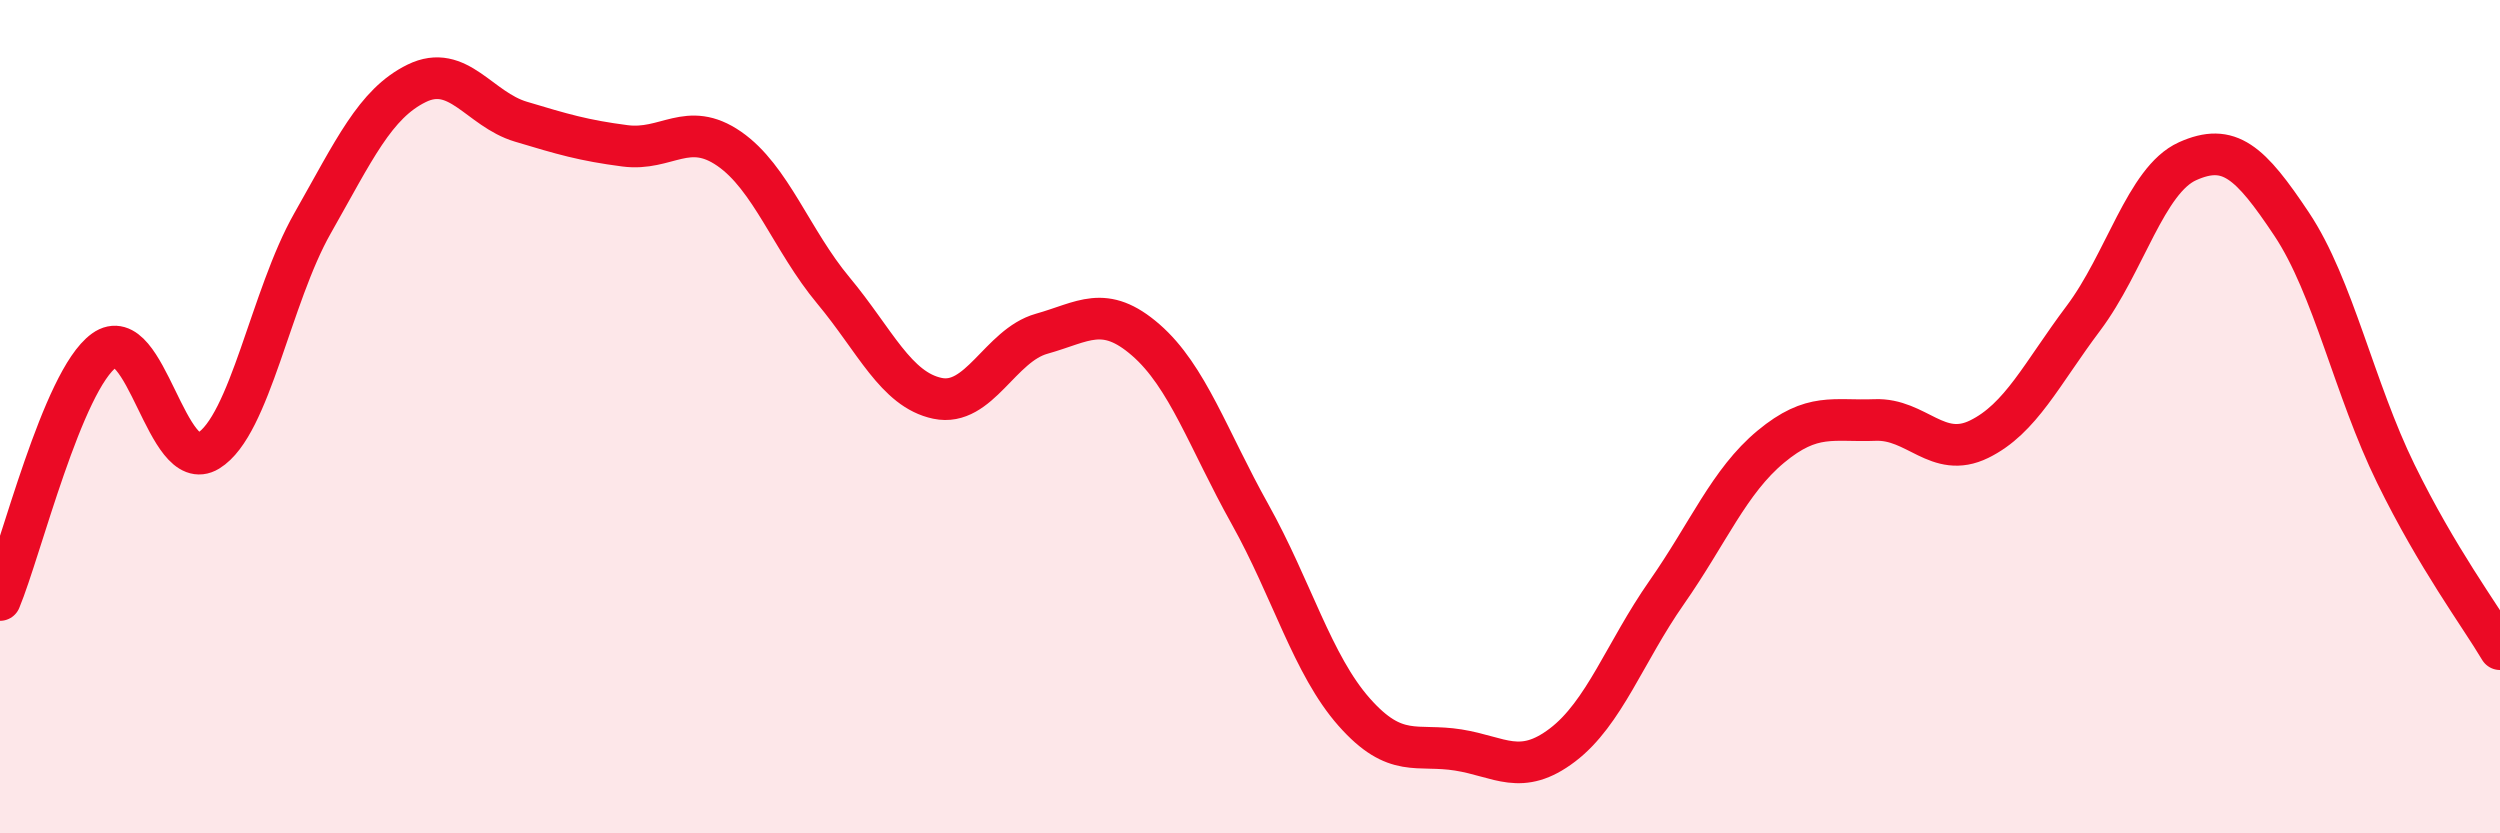
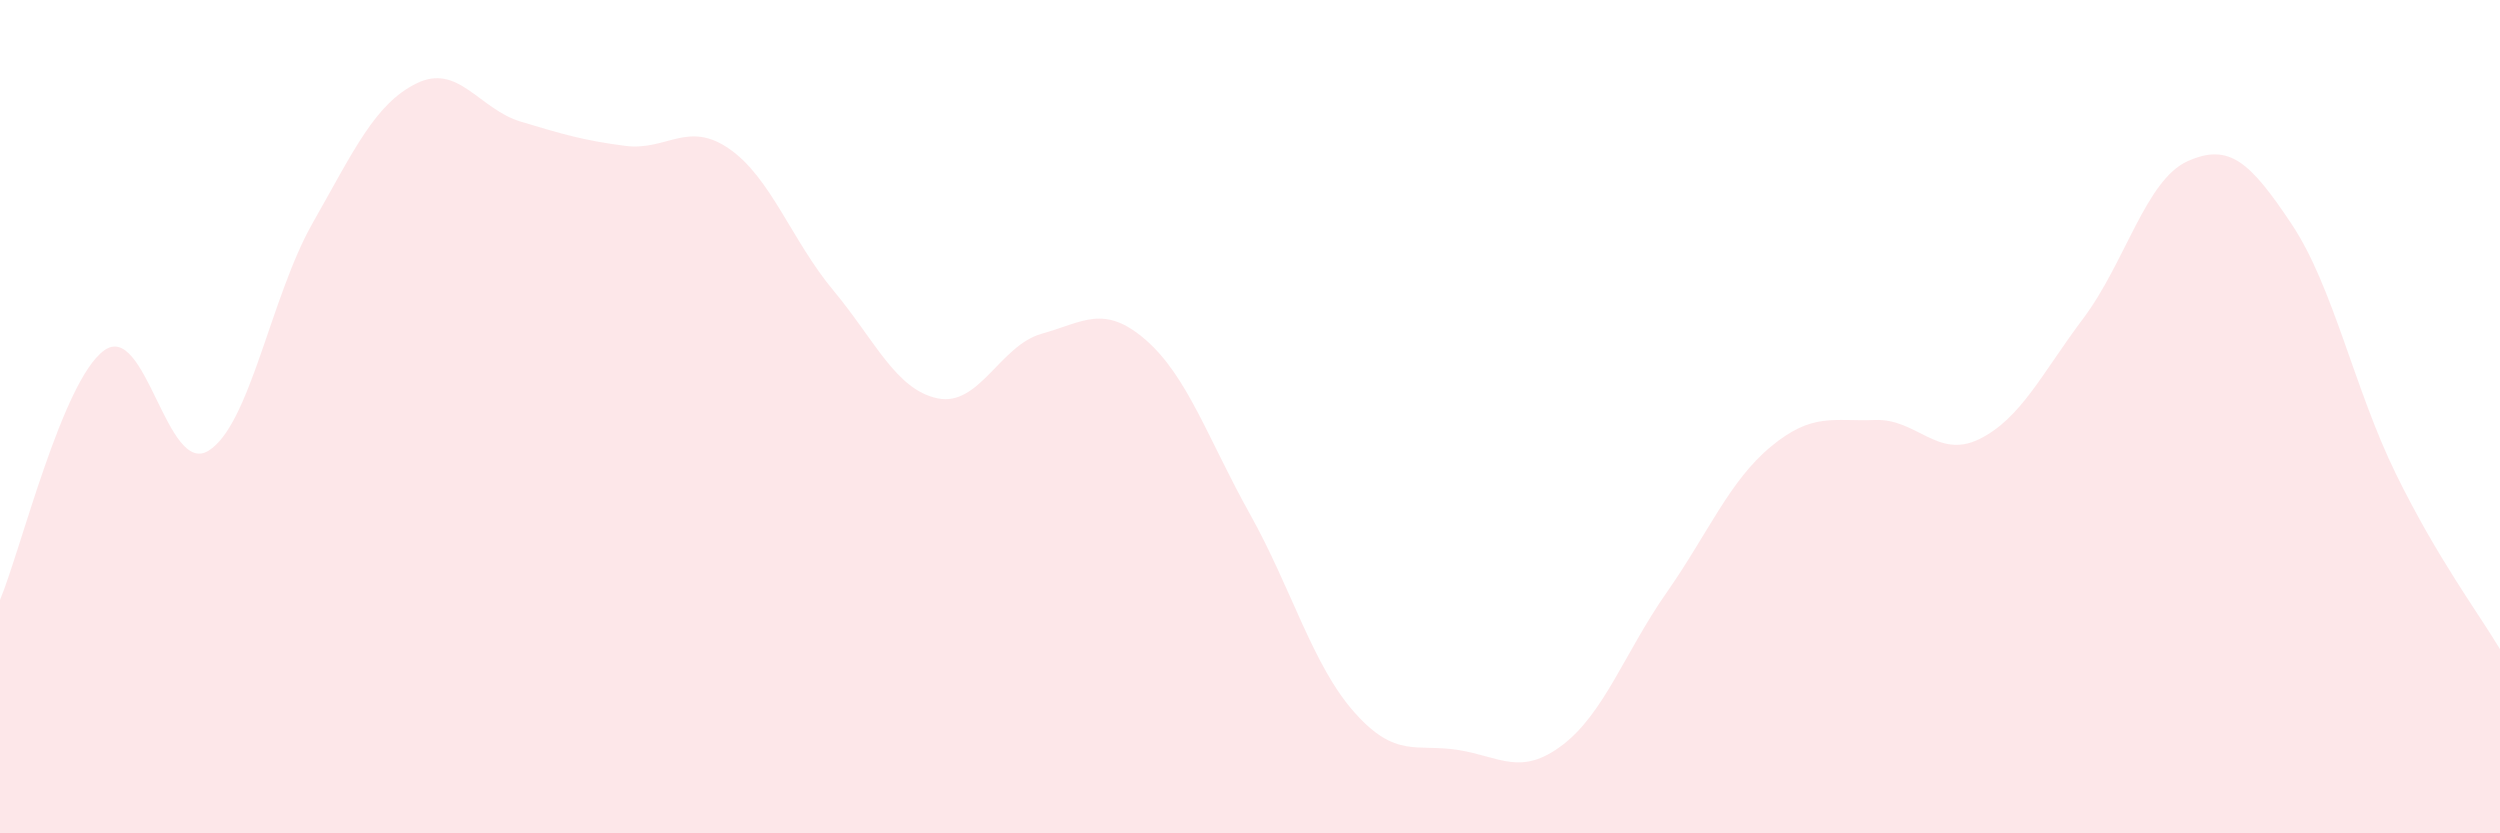
<svg xmlns="http://www.w3.org/2000/svg" width="60" height="20" viewBox="0 0 60 20">
  <path d="M 0,14.4 C 0.5,13.2 1.5,9.13 2.5,8.41 C 3.5,7.69 4,11.43 5,10.82 C 6,10.21 6.5,7.12 7.5,5.36 C 8.5,3.6 9,2.49 10,2 C 11,1.51 11.5,2.62 12.5,2.92 C 13.5,3.22 14,3.37 15,3.5 C 16,3.63 16.5,2.88 17.5,3.57 C 18.5,4.26 19,5.77 20,6.97 C 21,8.17 21.5,9.35 22.5,9.56 C 23.5,9.77 24,8.29 25,8.01 C 26,7.73 26.5,7.29 27.5,8.16 C 28.5,9.03 29,10.55 30,12.34 C 31,14.13 31.5,15.96 32.5,17.09 C 33.5,18.22 34,17.84 35,18 C 36,18.16 36.5,18.64 37.5,17.88 C 38.5,17.12 39,15.65 40,14.22 C 41,12.79 41.5,11.55 42.5,10.72 C 43.5,9.89 44,10.12 45,10.08 C 46,10.04 46.5,11.03 47.5,10.54 C 48.5,10.05 49,8.97 50,7.64 C 51,6.31 51.5,4.32 52.5,3.87 C 53.5,3.42 54,3.88 55,5.38 C 56,6.88 56.5,9.33 57.5,11.37 C 58.5,13.41 59.5,14.74 60,15.58L60 20L0 20Z" fill="#EB0A25" opacity="0.1" stroke-linecap="round" stroke-linejoin="round" />
-   <path d="M 0,14.4 C 0.5,13.2 1.5,9.13 2.5,8.41 C 3.5,7.69 4,11.43 5,10.82 C 6,10.21 6.5,7.12 7.5,5.36 C 8.5,3.6 9,2.49 10,2 C 11,1.51 11.5,2.62 12.5,2.92 C 13.5,3.22 14,3.37 15,3.5 C 16,3.63 16.5,2.88 17.5,3.57 C 18.5,4.26 19,5.77 20,6.97 C 21,8.17 21.5,9.35 22.5,9.56 C 23.5,9.77 24,8.29 25,8.01 C 26,7.73 26.5,7.29 27.5,8.16 C 28.5,9.03 29,10.55 30,12.34 C 31,14.13 31.5,15.96 32.5,17.09 C 33.5,18.22 34,17.84 35,18 C 36,18.16 36.5,18.64 37.5,17.88 C 38.5,17.12 39,15.65 40,14.22 C 41,12.79 41.5,11.55 42.5,10.72 C 43.5,9.89 44,10.12 45,10.08 C 46,10.04 46.5,11.03 47.5,10.54 C 48.5,10.05 49,8.97 50,7.64 C 51,6.31 51.5,4.32 52.5,3.87 C 53.5,3.42 54,3.88 55,5.38 C 56,6.88 56.5,9.33 57.5,11.37 C 58.5,13.41 59.5,14.74 60,15.58" stroke="#EB0A25" stroke-width="1" fill="none" stroke-linecap="round" stroke-linejoin="round" />
</svg>